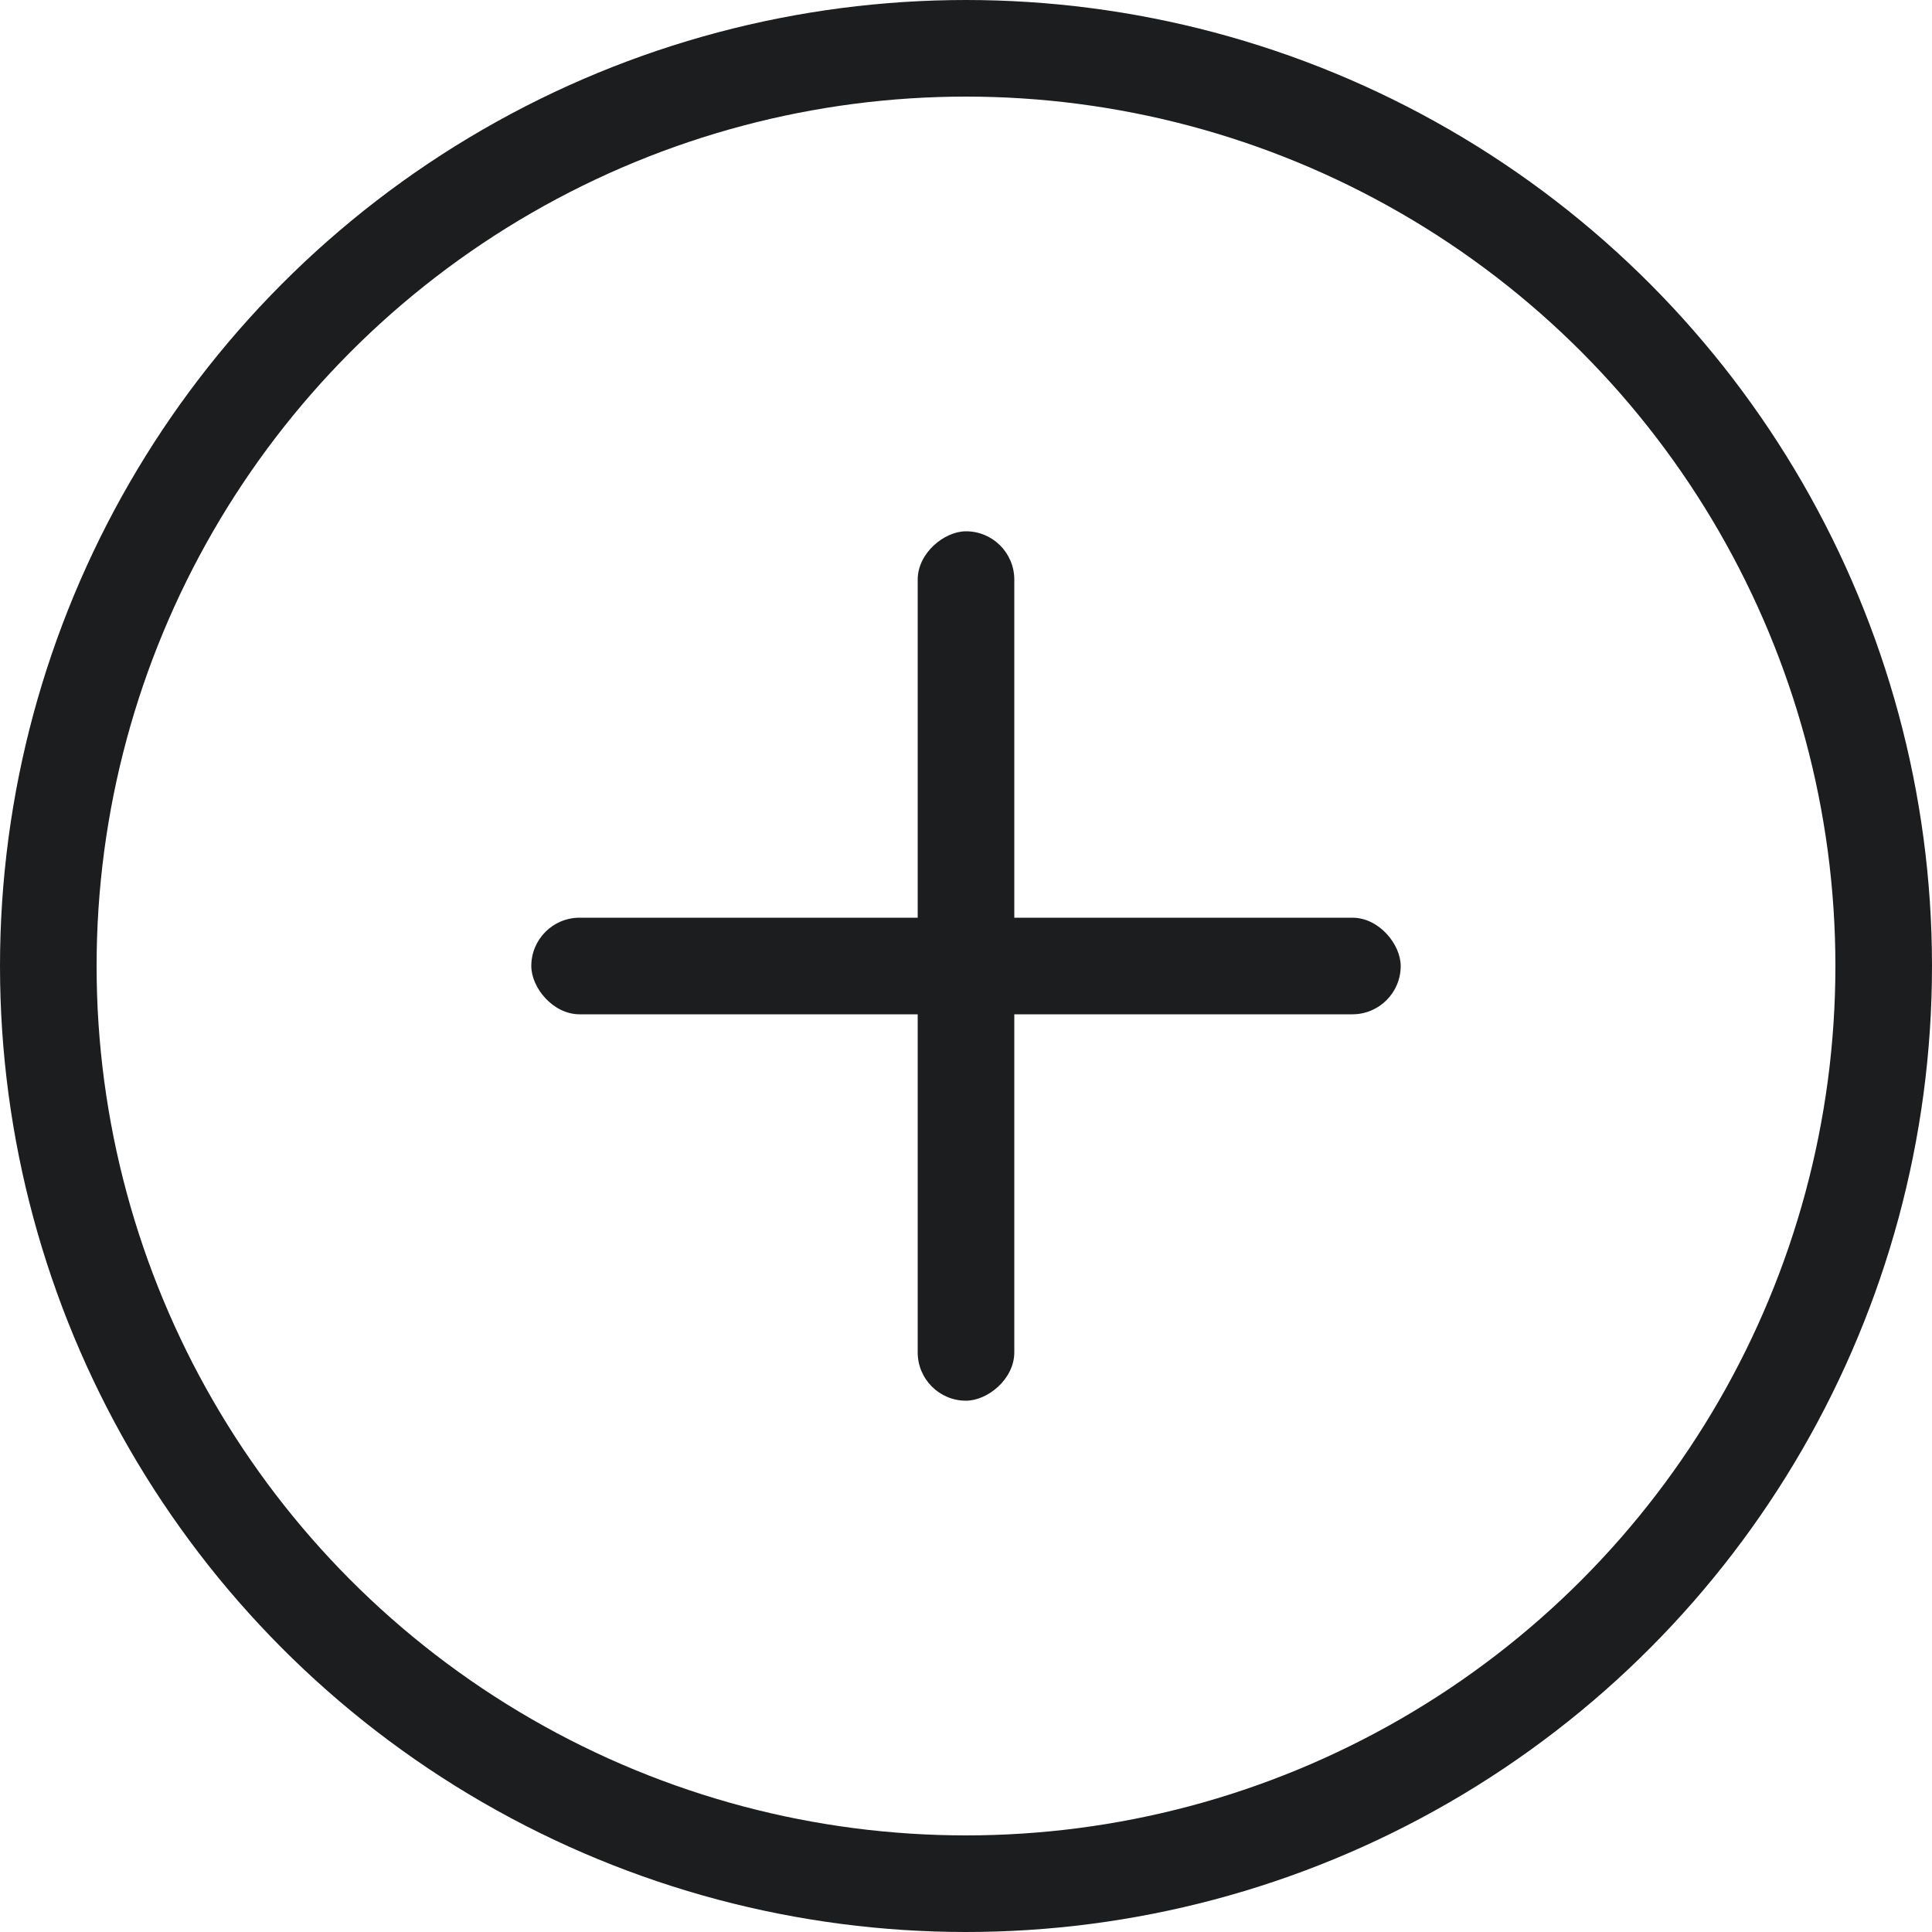
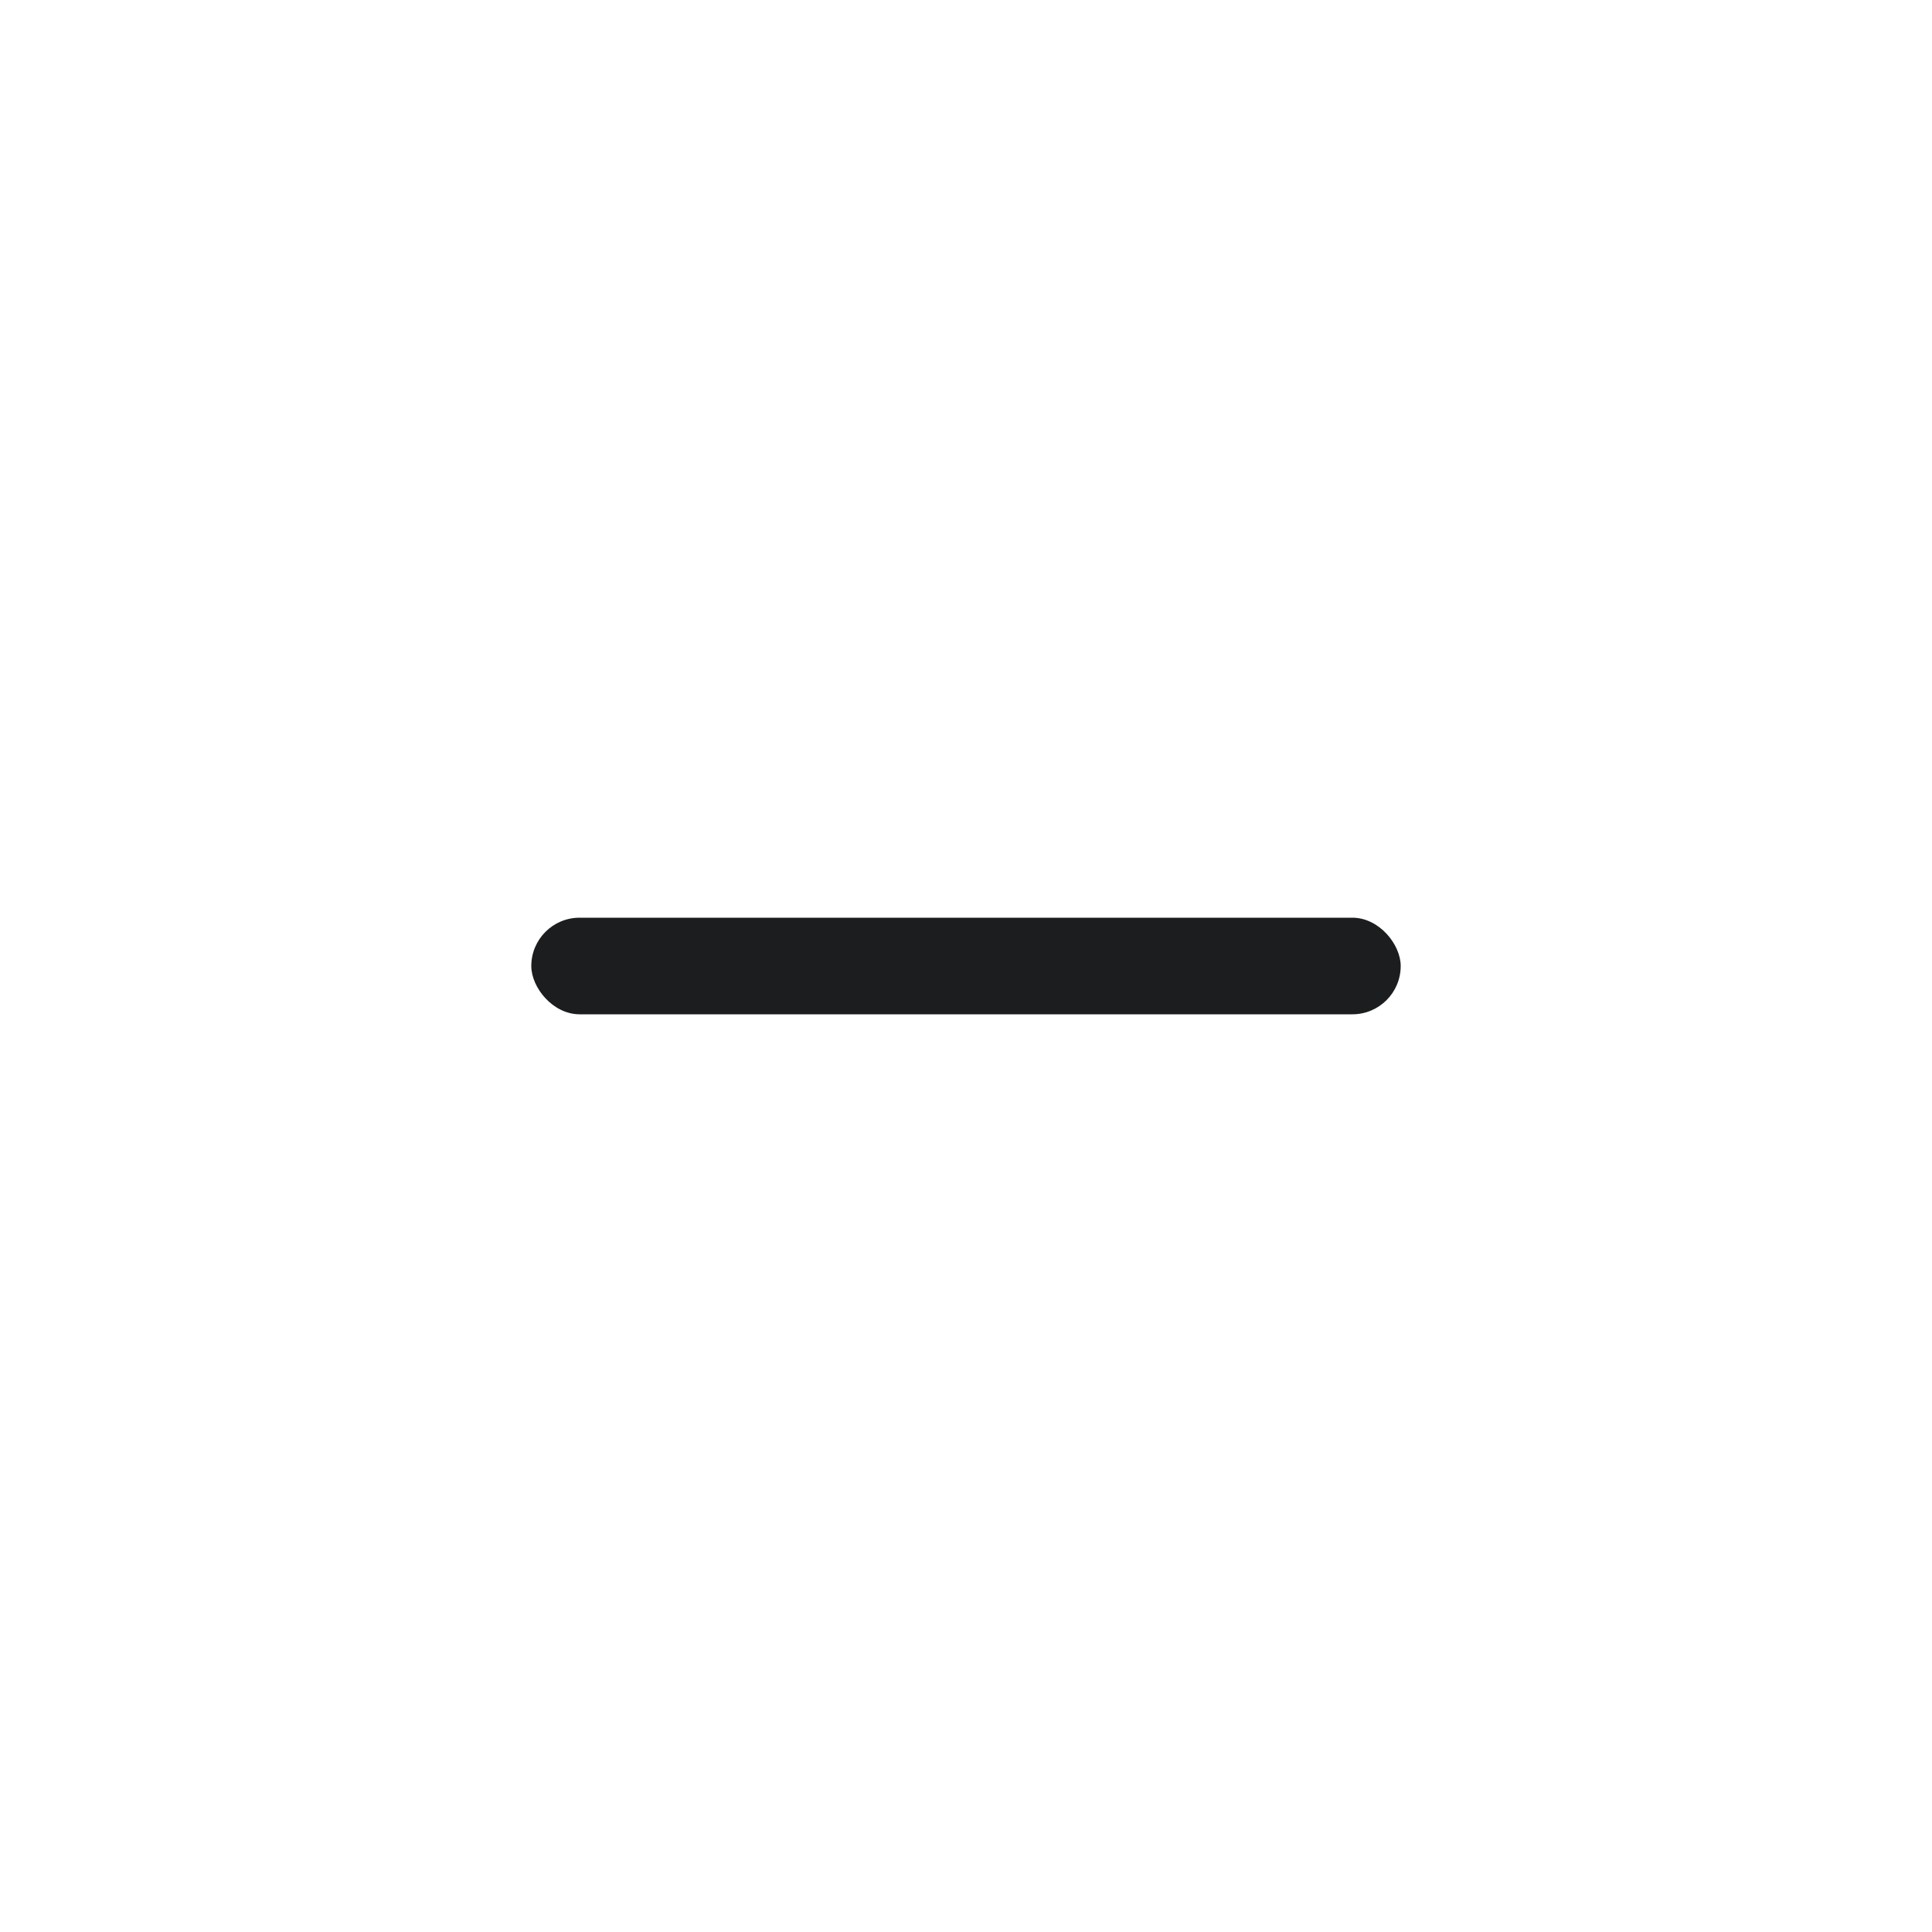
<svg xmlns="http://www.w3.org/2000/svg" width="40" height="40" viewBox="0 0 40 40" fill="none">
-   <circle cx="20" cy="20" r="19" stroke="#1C1D1E" stroke-width="2" />
  <rect x="11" y="19" width="18" height="2" rx="1" fill="#1C1D1E" />
-   <rect x="19" y="29" width="18" height="2" rx="1" transform="rotate(-90 19 29)" fill="#1C1D1E" />
</svg>